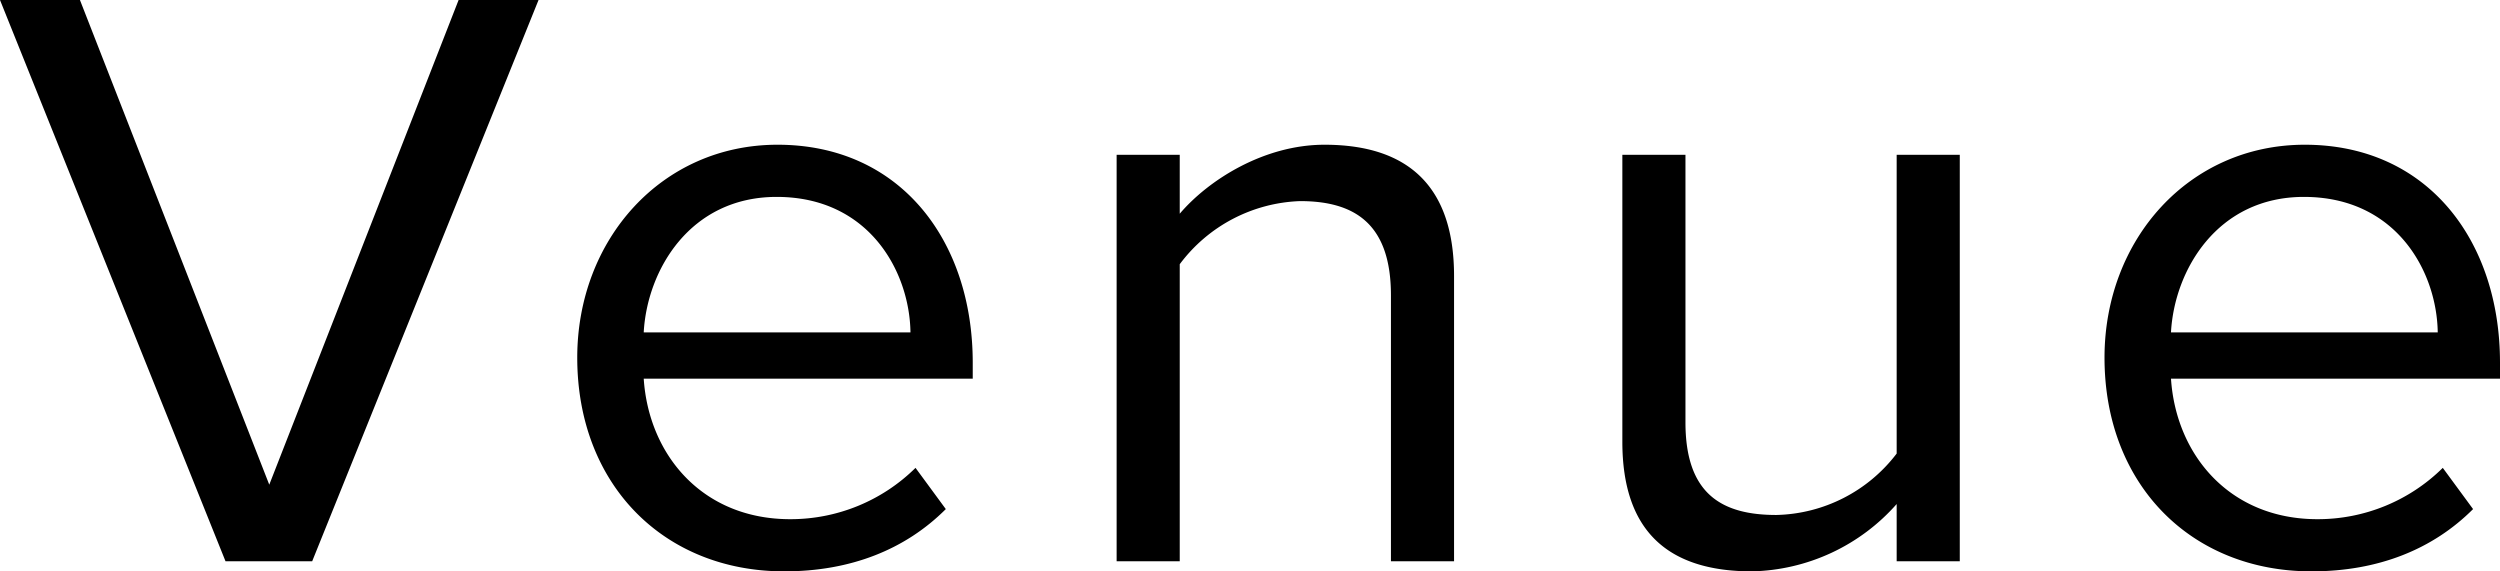
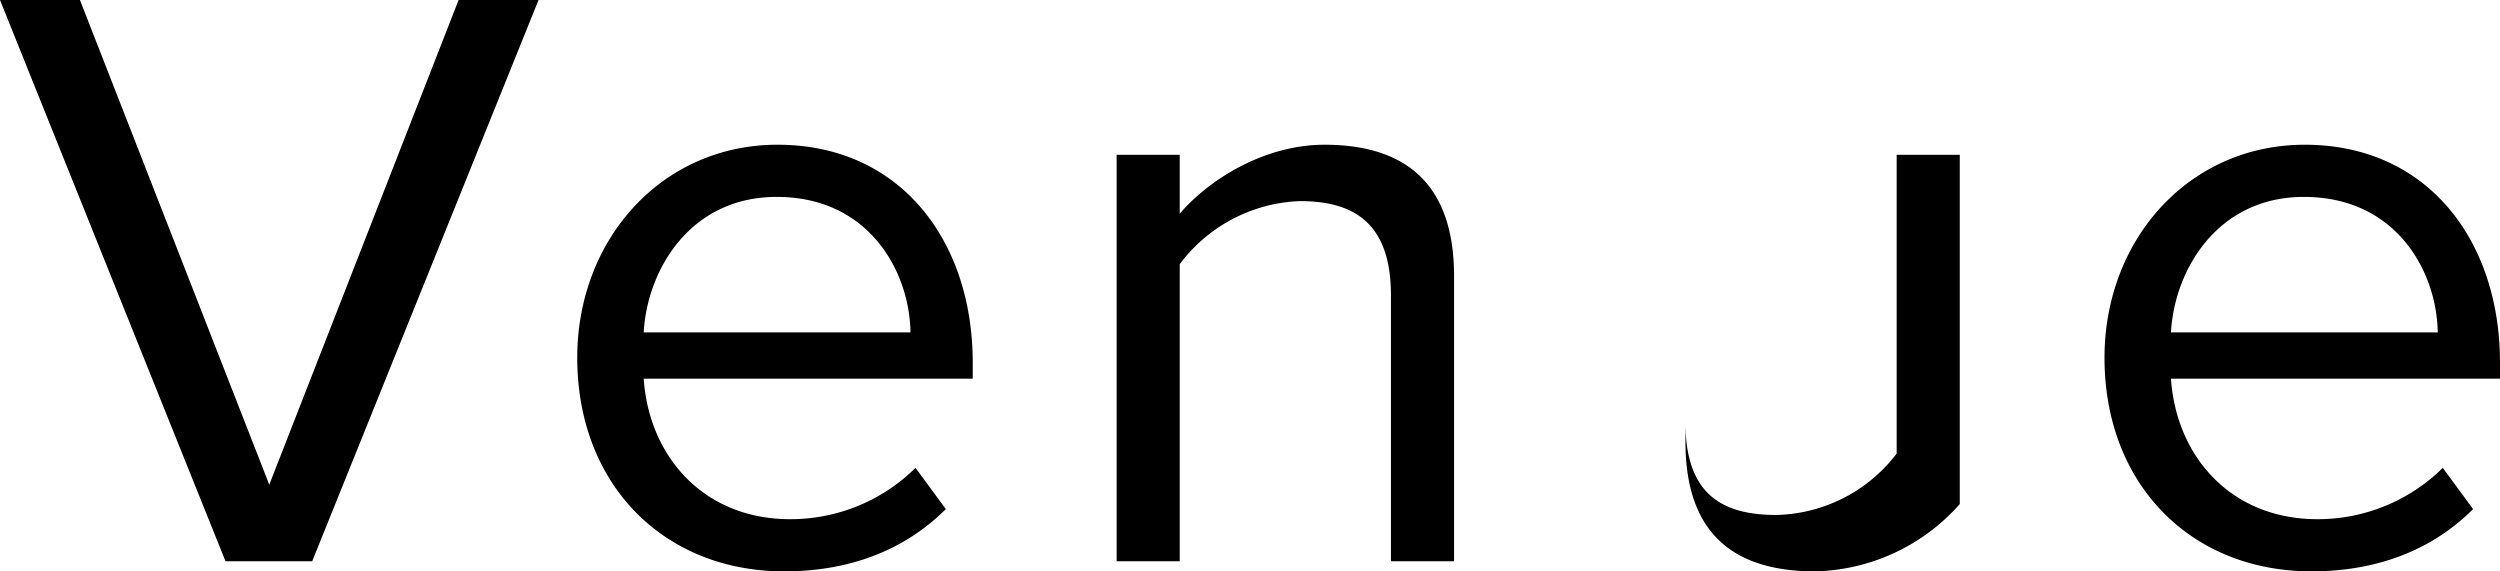
<svg xmlns="http://www.w3.org/2000/svg" width="267.39" height="61.11" viewBox="0 0 267.39 61.11">
-   <path id="パス_193797" data-name="パス 193797" d="M34.2,0,58.41-60.03H49.86L29.61-8.19,9.36-60.03H.81L24.93,0ZM62.55-21.78c0,13.59,9.27,22.86,22.14,22.86,7.11,0,12.96-2.34,17.28-6.66L98.73-9.99A19,19,0,0,1,85.32-4.5c-9.36,0-15.12-6.84-15.66-15.03h35.19v-1.71c0-13.05-7.74-23.31-20.88-23.31C71.55-44.55,62.55-34.38,62.55-21.78ZM83.88-38.97c9.9,0,14.22,8.01,14.31,14.49H69.66C70.02-31.14,74.61-38.97,83.88-38.97ZM156.33,0V-30.51c0-9.45-4.77-14.04-13.86-14.04-6.48,0-12.42,3.78-15.48,7.38v-6.3h-6.75V0h6.75V-31.77a16.783,16.783,0,0,1,12.87-6.75c5.85,0,9.72,2.43,9.72,10.08V0Zm54.09,0V-43.47h-6.75v31.95A16.631,16.631,0,0,1,190.8-4.95c-5.85,0-9.72-2.25-9.72-9.9V-43.47h-6.75v30.69c0,9.45,4.77,13.86,13.86,13.86a21.263,21.263,0,0,0,15.48-7.2V0ZM225.9-21.78c0,13.59,9.27,22.86,22.14,22.86,7.11,0,12.96-2.34,17.28-6.66l-3.24-4.41A19,19,0,0,1,248.67-4.5c-9.36,0-15.12-6.84-15.66-15.03H268.2v-1.71c0-13.05-7.74-23.31-20.88-23.31C234.9-44.55,225.9-34.38,225.9-21.78Zm21.33-17.19c9.9,0,14.22,8.01,14.31,14.49H233.01C233.37-31.14,237.96-38.97,247.23-38.97Z" transform="translate(-0.81 60.03)" />
+   <path id="パス_193797" data-name="パス 193797" d="M34.2,0,58.41-60.03H49.86L29.61-8.19,9.36-60.03H.81L24.93,0ZM62.55-21.78c0,13.59,9.27,22.86,22.14,22.86,7.11,0,12.96-2.34,17.28-6.66L98.73-9.99A19,19,0,0,1,85.32-4.5c-9.36,0-15.12-6.84-15.66-15.03h35.19v-1.71c0-13.05-7.74-23.31-20.88-23.31C71.55-44.55,62.55-34.38,62.55-21.78ZM83.88-38.97c9.9,0,14.22,8.01,14.31,14.49H69.66C70.02-31.14,74.61-38.97,83.88-38.97ZM156.33,0V-30.51c0-9.45-4.77-14.04-13.86-14.04-6.48,0-12.42,3.78-15.48,7.38v-6.3h-6.75V0h6.75V-31.77a16.783,16.783,0,0,1,12.87-6.75c5.85,0,9.72,2.43,9.72,10.08V0Zm54.09,0V-43.47h-6.75v31.95A16.631,16.631,0,0,1,190.8-4.95c-5.85,0-9.72-2.25-9.72-9.9V-43.47v30.69c0,9.45,4.77,13.86,13.86,13.86a21.263,21.263,0,0,0,15.48-7.2V0ZM225.9-21.78c0,13.59,9.27,22.86,22.14,22.86,7.11,0,12.96-2.34,17.28-6.66l-3.24-4.41A19,19,0,0,1,248.67-4.5c-9.36,0-15.12-6.84-15.66-15.03H268.2v-1.71c0-13.05-7.74-23.31-20.88-23.31C234.9-44.55,225.9-34.38,225.9-21.78Zm21.33-17.19c9.9,0,14.22,8.01,14.31,14.49H233.01C233.37-31.14,237.96-38.97,247.23-38.97Z" transform="translate(-0.81 60.03)" />
</svg>